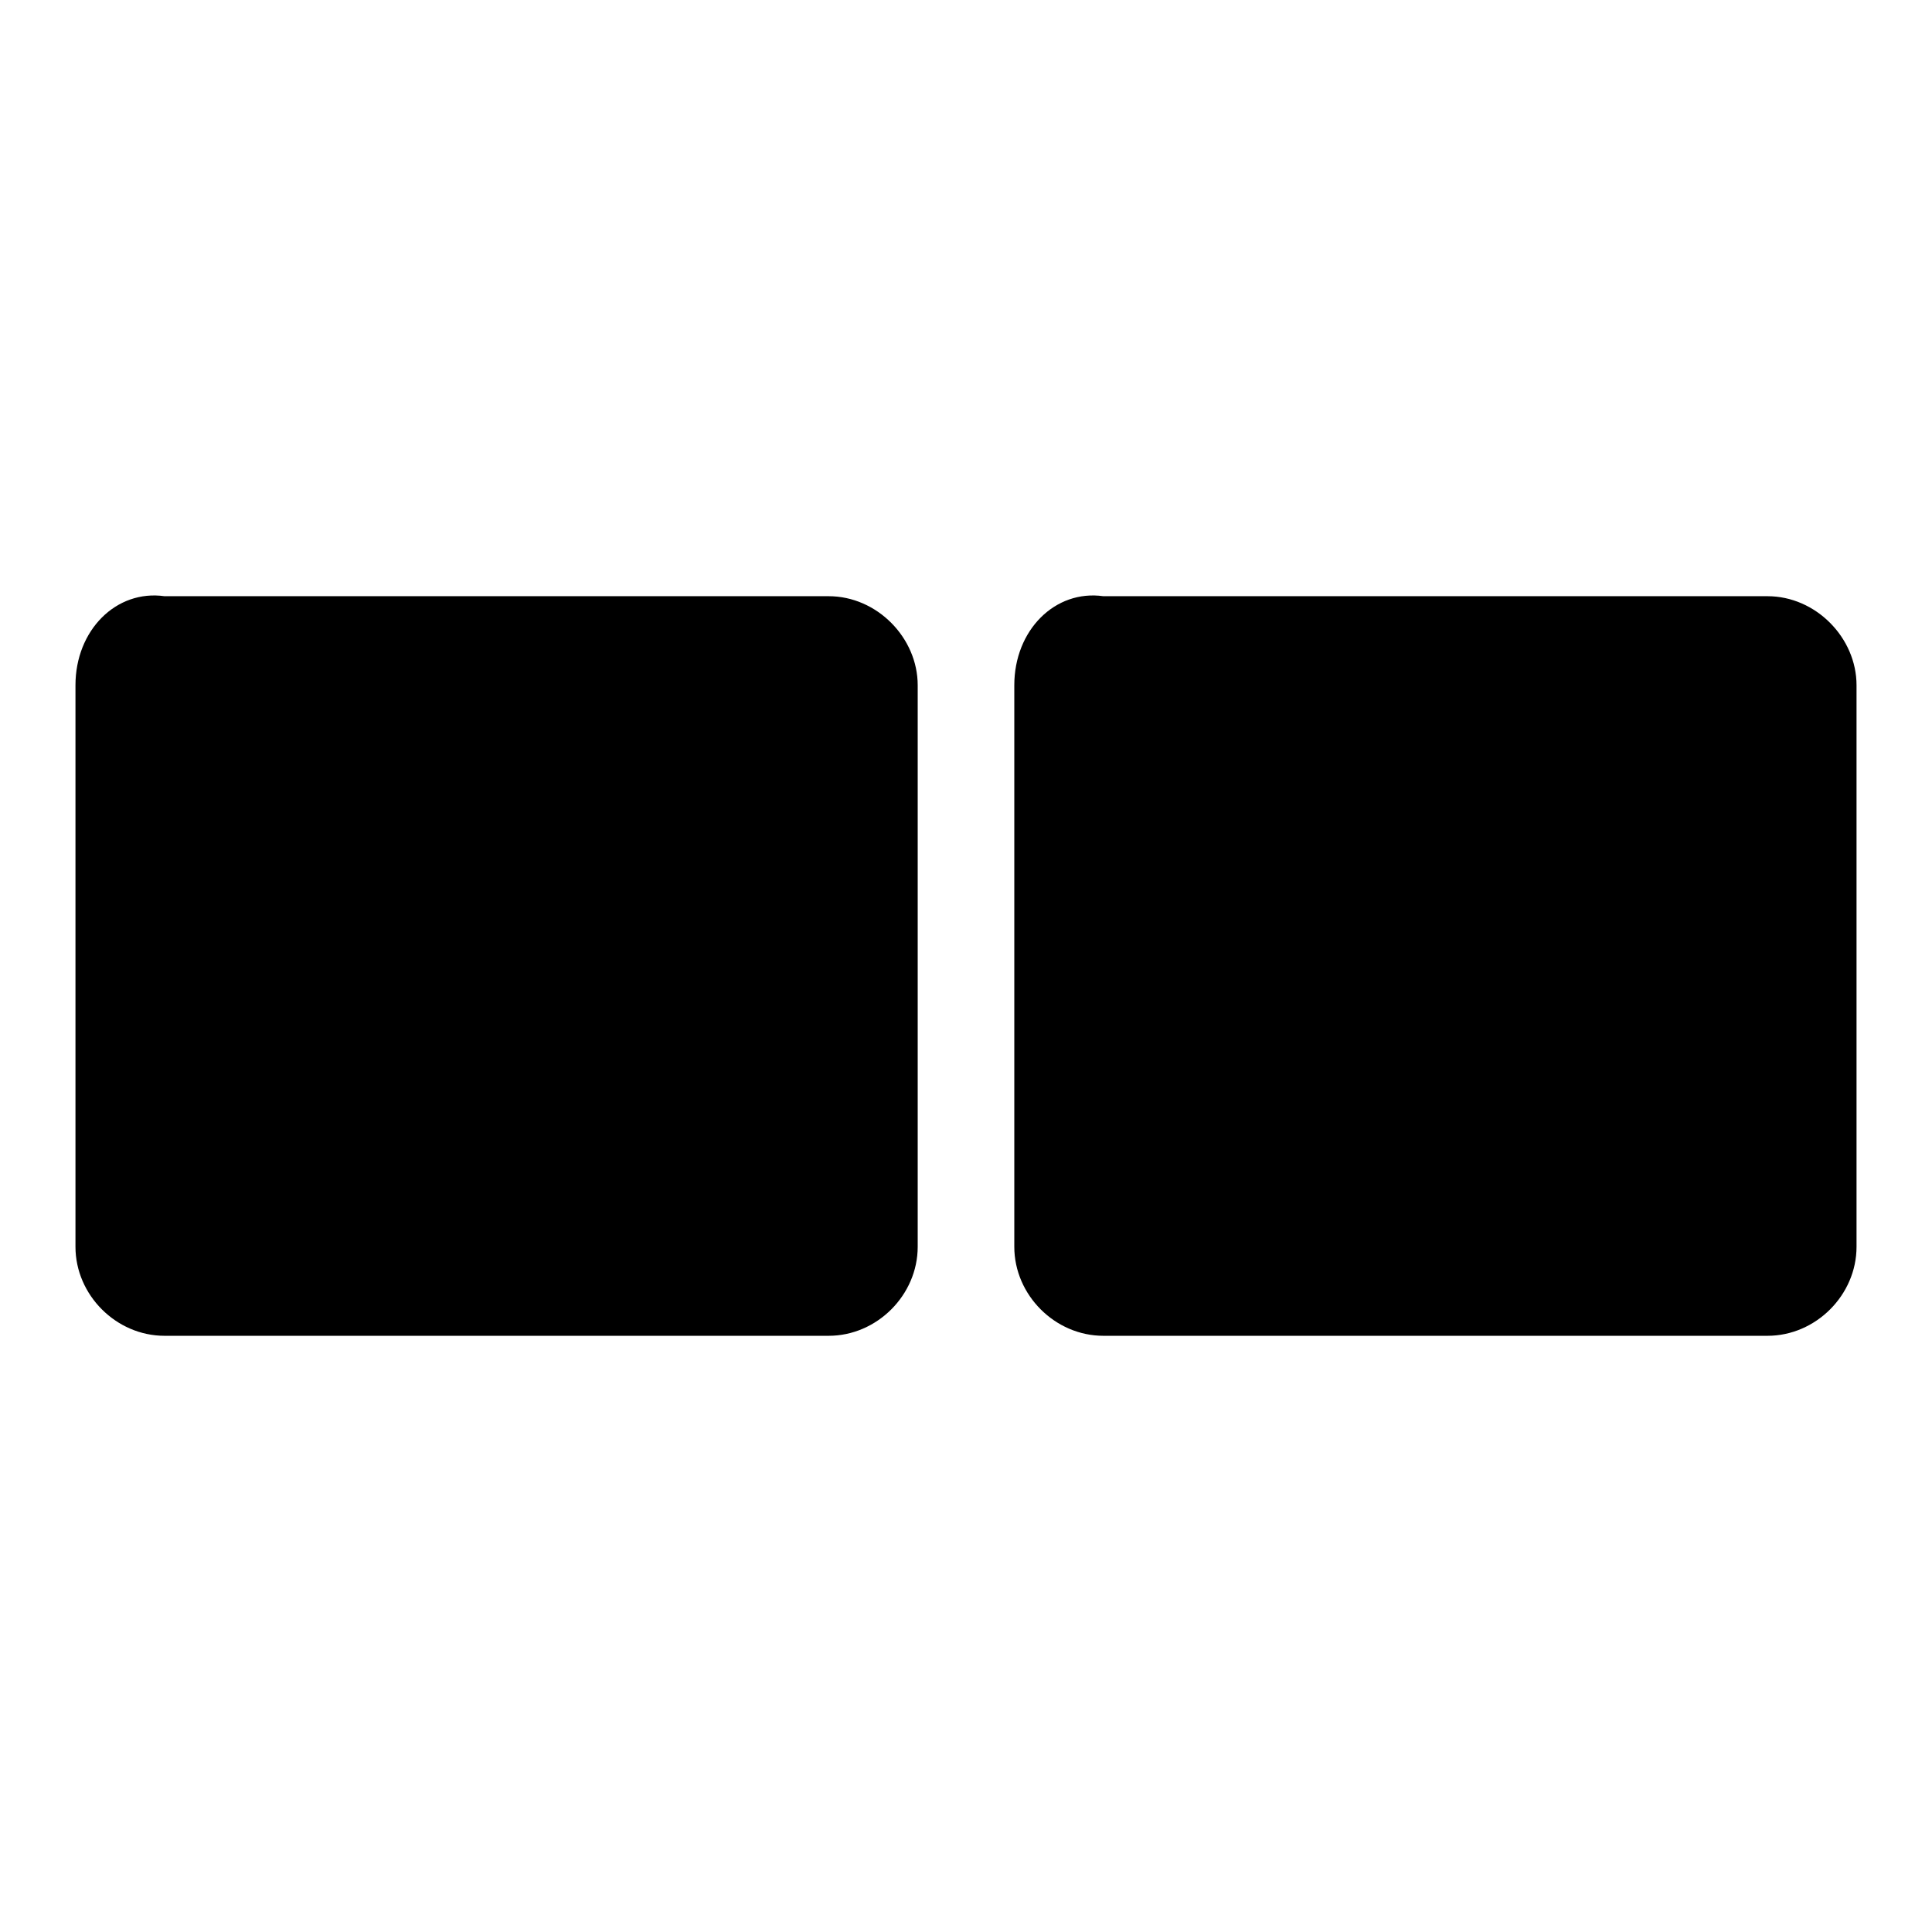
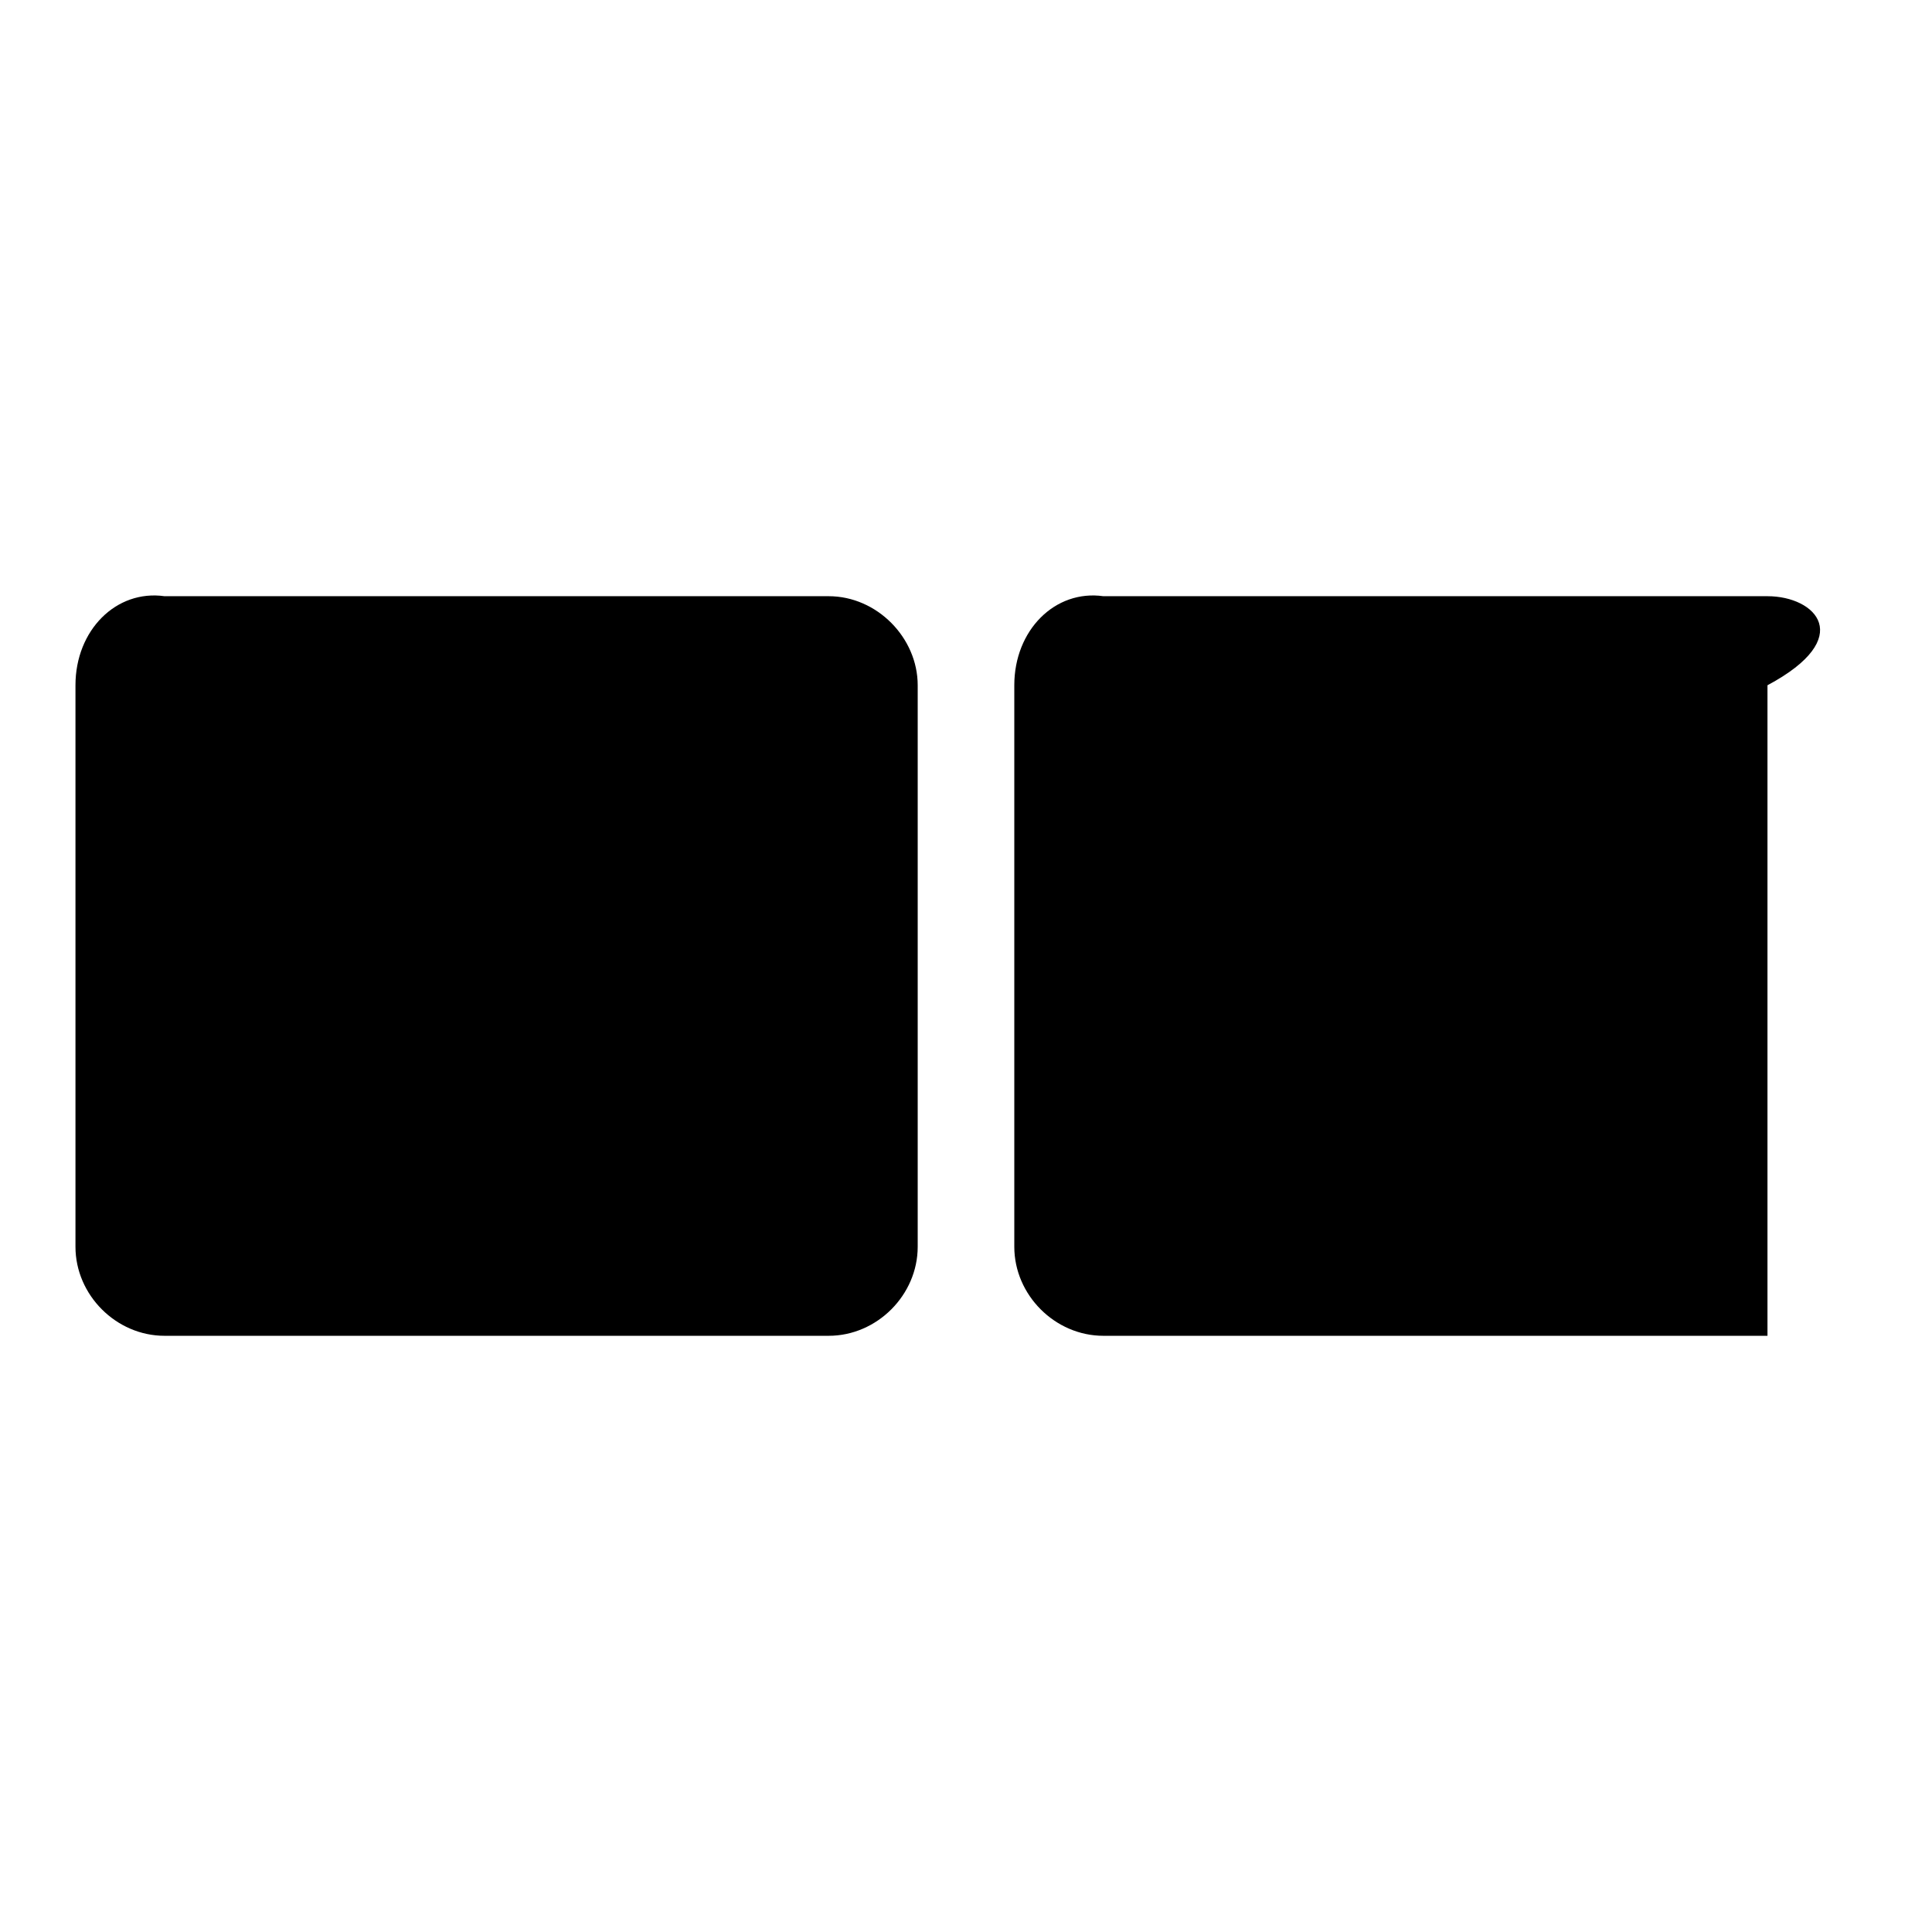
<svg xmlns="http://www.w3.org/2000/svg" version="1.1" x="0px" y="0px" viewBox="0 0 256 256" enable-background="new 0 0 256 256" xml:space="preserve">
  <g>
    <g>
-       <path fill="#000000" d="M121.6,90.8v74.4c0,6.4-5.4,11.8-11.8,11.8h-88c-6.4,0-11.8-5.4-11.8-11.8V90.8c0-7.3,5.4-12.7,11.8-11.8h88C116.2,79,121.6,84.5,121.6,90.8z M234.2,79h-88c-6.4-0.9-11.8,4.5-11.8,11.8v74.4c0,6.4,5.4,11.8,11.8,11.8h88c6.4,0,11.8-5.4,11.8-11.8V90.8C246,84.5,240.6,79,234.2,79z" />
+       <path fill="#000000" d="M121.6,90.8v74.4c0,6.4-5.4,11.8-11.8,11.8h-88c-6.4,0-11.8-5.4-11.8-11.8V90.8c0-7.3,5.4-12.7,11.8-11.8h88C116.2,79,121.6,84.5,121.6,90.8z M234.2,79h-88c-6.4-0.9-11.8,4.5-11.8,11.8v74.4c0,6.4,5.4,11.8,11.8,11.8h88V90.8C246,84.5,240.6,79,234.2,79z" />
    </g>
  </g>
</svg>